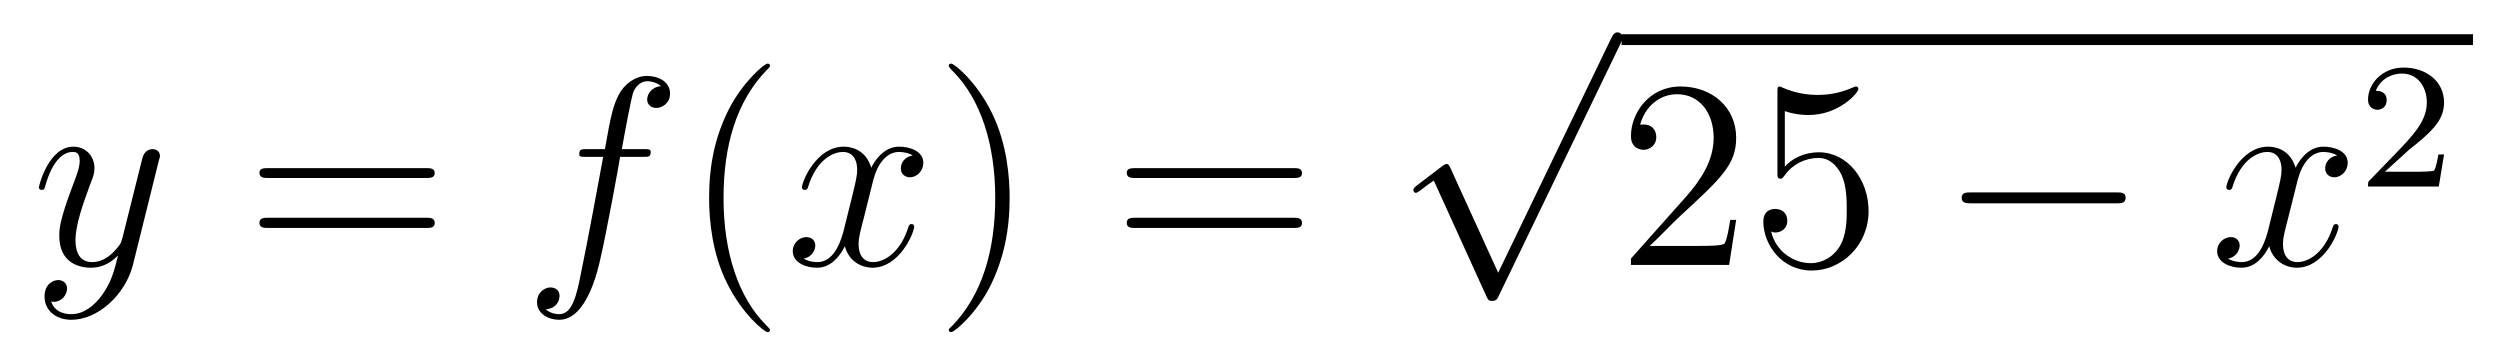
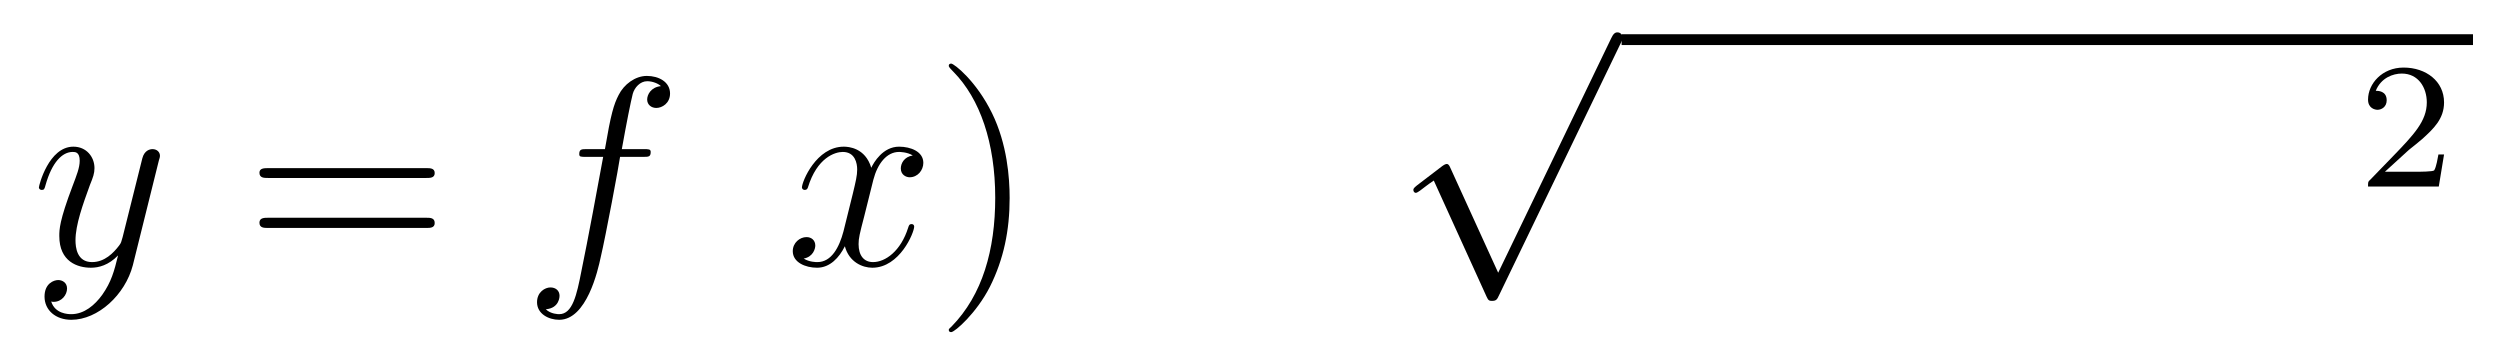
<svg xmlns="http://www.w3.org/2000/svg" height="16pt" version="1.1" viewBox="0 -16 111 16" width="111pt">
  <g id="page1">
    <g transform="matrix(1 0 0 1 -127 650)">
      <path d="M131.539 -652.91C131.211 -652.457 130.742 -652.051 130.164 -652.051C130.023 -652.051 129.445 -652.066 129.273 -652.613C129.305 -652.598 129.367 -652.598 129.383 -652.598C129.742 -652.598 129.977 -652.91 129.977 -653.191C129.977 -653.457 129.758 -653.566 129.586 -653.566C129.383 -653.566 128.977 -653.41 128.977 -652.832C128.977 -652.223 129.477 -651.801 130.164 -651.801C131.352 -651.801 132.555 -652.91 132.898 -654.223L134.055 -658.879C134.07 -658.941 134.102 -659.004 134.102 -659.082C134.102 -659.254 133.961 -659.379 133.773 -659.379C133.664 -659.379 133.414 -659.332 133.32 -658.973L132.445 -655.473C132.383 -655.254 132.383 -655.223 132.289 -655.098C132.039 -654.77 131.648 -654.363 131.086 -654.363C130.414 -654.363 130.352 -655.02 130.352 -655.332C130.352 -656.019 130.68 -656.926 130.992 -657.785C131.133 -658.129 131.195 -658.301 131.195 -658.535C131.195 -659.035 130.836 -659.488 130.258 -659.488C129.164 -659.488 128.727 -657.77 128.727 -657.676C128.727 -657.629 128.773 -657.566 128.852 -657.566C128.961 -657.566 128.977 -657.613 129.023 -657.785C129.305 -658.785 129.758 -659.254 130.227 -659.254C130.336 -659.254 130.539 -659.254 130.539 -658.863C130.539 -658.551 130.398 -658.207 130.227 -657.754C129.633 -656.191 129.633 -655.801 129.633 -655.52C129.633 -654.379 130.445 -654.113 131.039 -654.113C131.383 -654.113 131.82 -654.223 132.242 -654.66C132.07 -653.957 131.945 -653.488 131.539 -652.91ZM134.156 -654.238" fill-rule="evenodd" />
      <path d="M145.926 -658.098C146.098 -658.098 146.301 -658.098 146.301 -658.316C146.301 -658.535 146.098 -658.535 145.926 -658.535H138.91C138.738 -658.535 138.519 -658.535 138.519 -658.332C138.519 -658.098 138.723 -658.098 138.91 -658.098H145.926ZM145.926 -655.879C146.098 -655.879 146.301 -655.879 146.301 -656.098C146.301 -656.332 146.098 -656.332 145.926 -656.332H138.91C138.738 -656.332 138.519 -656.332 138.519 -656.113C138.519 -655.879 138.723 -655.879 138.91 -655.879H145.926ZM146.996 -654.238" fill-rule="evenodd" />
      <path d="M155.547 -659.035C155.797 -659.035 155.891 -659.035 155.891 -659.254C155.891 -659.379 155.797 -659.379 155.578 -659.379H154.609C154.828 -660.598 155 -661.457 155.094 -661.832C155.172 -662.113 155.422 -662.394 155.734 -662.394C155.984 -662.394 156.234 -662.285 156.344 -662.176C155.891 -662.129 155.734 -661.785 155.734 -661.582C155.734 -661.348 155.922 -661.207 156.141 -661.207C156.391 -661.207 156.75 -661.41 156.75 -661.848C156.75 -662.363 156.25 -662.629 155.719 -662.629C155.203 -662.629 154.703 -662.254 154.469 -661.785C154.25 -661.363 154.125 -660.941 153.859 -659.379H153.063C152.828 -659.379 152.719 -659.379 152.719 -659.16C152.719 -659.035 152.781 -659.035 153.031 -659.035H153.781C153.578 -657.926 153.078 -655.223 152.813 -653.957C152.609 -652.91 152.422 -652.051 151.828 -652.051C151.797 -652.051 151.453 -652.051 151.234 -652.269C151.844 -652.316 151.844 -652.848 151.844 -652.863C151.844 -653.098 151.672 -653.238 151.437 -653.238C151.203 -653.238 150.844 -653.035 150.844 -652.582C150.844 -652.066 151.359 -651.801 151.828 -651.801C153.047 -651.801 153.547 -653.988 153.672 -654.582C153.891 -655.504 154.484 -658.676 154.531 -659.035H155.547ZM155.992 -654.238" fill-rule="evenodd" />
-       <path d="M161.187 -651.348C161.187 -651.379 161.187 -651.395 160.984 -651.598C159.797 -652.801 159.125 -654.77 159.125 -657.207C159.125 -659.52 159.687 -661.504 161.063 -662.91C161.187 -663.02 161.187 -663.051 161.187 -663.082C161.187 -663.16 161.125 -663.176 161.078 -663.176C160.922 -663.176 159.953 -662.316 159.359 -661.145C158.75 -659.941 158.484 -658.676 158.484 -657.207C158.484 -656.145 158.641 -654.723 159.266 -653.457C159.969 -652.02 160.953 -651.254 161.078 -651.254C161.125 -651.254 161.187 -651.27 161.187 -651.348ZM161.871 -654.238" fill-rule="evenodd" />
      <path d="M167.527 -659.098C167.137 -659.035 166.996 -658.738 166.996 -658.52C166.996 -658.238 167.23 -658.129 167.387 -658.129C167.746 -658.129 167.996 -658.441 167.996 -658.77C167.996 -659.27 167.434 -659.488 166.918 -659.488C166.199 -659.488 165.793 -658.785 165.684 -658.551C165.418 -659.441 164.668 -659.488 164.465 -659.488C163.246 -659.488 162.606 -657.941 162.606 -657.676C162.606 -657.629 162.652 -657.566 162.73 -657.566C162.824 -657.566 162.855 -657.629 162.871 -657.676C163.277 -659.004 164.074 -659.254 164.418 -659.254C164.965 -659.254 165.059 -658.754 165.059 -658.473C165.059 -658.207 164.996 -657.941 164.856 -657.363L164.449 -655.723C164.262 -655.02 163.918 -654.363 163.293 -654.363C163.23 -654.363 162.934 -654.363 162.684 -654.519C163.105 -654.598 163.199 -654.957 163.199 -655.098C163.199 -655.332 163.027 -655.473 162.809 -655.473C162.512 -655.473 162.199 -655.223 162.199 -654.848C162.199 -654.348 162.762 -654.113 163.277 -654.113C163.855 -654.113 164.262 -654.566 164.512 -655.066C164.699 -654.363 165.293 -654.113 165.73 -654.113C166.949 -654.113 167.59 -655.676 167.59 -655.941C167.59 -656.004 167.543 -656.051 167.481 -656.051C167.371 -656.051 167.355 -655.988 167.324 -655.895C166.996 -654.848 166.309 -654.363 165.762 -654.363C165.355 -654.363 165.121 -654.66 165.121 -655.16C165.121 -655.426 165.168 -655.613 165.371 -656.394L165.777 -658.02C165.965 -658.738 166.371 -659.254 166.918 -659.254C166.934 -659.254 167.277 -659.254 167.527 -659.098ZM168.469 -654.238" fill-rule="evenodd" />
      <path d="M171.828 -657.207C171.828 -658.113 171.719 -659.598 171.047 -660.973C170.344 -662.41 169.359 -663.176 169.234 -663.176C169.188 -663.176 169.125 -663.16 169.125 -663.082C169.125 -663.051 169.125 -663.02 169.328 -662.816C170.516 -661.613 171.188 -659.645 171.188 -657.223C171.188 -654.91 170.625 -652.91 169.25 -651.504C169.125 -651.395 169.125 -651.379 169.125 -651.348C169.125 -651.27 169.188 -651.254 169.234 -651.254C169.391 -651.254 170.359 -652.098 170.953 -653.27C171.563 -654.488 171.828 -655.77 171.828 -657.207ZM173.027 -654.238" fill-rule="evenodd" />
-       <path d="M184.434 -658.098C184.605 -658.098 184.809 -658.098 184.809 -658.316C184.809 -658.535 184.605 -658.535 184.434 -658.535H177.418C177.246 -658.535 177.027 -658.535 177.027 -658.332C177.027 -658.098 177.231 -658.098 177.418 -658.098H184.434ZM184.434 -655.879C184.605 -655.879 184.809 -655.879 184.809 -656.098C184.809 -656.332 184.605 -656.332 184.434 -656.332H177.418C177.246 -656.332 177.027 -656.332 177.027 -656.113C177.027 -655.879 177.231 -655.879 177.418 -655.879H184.434ZM185.504 -654.238" fill-rule="evenodd" />
      <path d="M193.519 -653.891L191.41 -658.516C191.332 -658.719 191.27 -658.719 191.238 -658.719C191.223 -658.719 191.16 -658.719 191.035 -658.625L189.91 -657.766C189.754 -657.641 189.754 -657.609 189.754 -657.562C189.754 -657.516 189.785 -657.438 189.863 -657.438C189.941 -657.438 190.145 -657.609 190.269 -657.703C190.348 -657.766 190.52 -657.891 190.66 -657.984L193.004 -652.828C193.082 -652.641 193.145 -652.641 193.254 -652.641C193.426 -652.641 193.472 -652.703 193.55 -652.875L198.958 -664.078C199.051 -664.25 199.051 -664.297 199.051 -664.312C199.051 -664.437 198.958 -664.563 198.816 -664.563C198.707 -664.563 198.629 -664.5 198.535 -664.297L193.519 -653.891ZM198.836 -664.078" fill-rule="evenodd" />
      <path d="M199 -664H236.801V-664.48H199" />
-       <path d="M204.086 -656.238H203.82C203.789 -656.035 203.695 -655.379 203.57 -655.191C203.492 -655.082 202.805 -655.082 202.445 -655.082H200.242C200.57 -655.363 201.289 -656.129 201.601 -656.41C203.414 -658.082 204.086 -658.691 204.086 -659.879C204.086 -661.254 202.992 -662.16 201.617 -662.16C200.226 -662.16 199.414 -660.988 199.414 -659.957C199.414 -659.348 199.945 -659.348 199.976 -659.348C200.226 -659.348 200.539 -659.535 200.539 -659.91C200.539 -660.254 200.321 -660.473 199.976 -660.473C199.867 -660.473 199.852 -660.473 199.82 -660.457C200.039 -661.269 200.68 -661.816 201.461 -661.816C202.476 -661.816 203.086 -660.973 203.086 -659.879C203.086 -658.863 202.508 -657.988 201.821 -657.223L199.414 -654.519V-654.238H203.773L204.086 -656.238ZM206.246 -661.066C206.746 -660.894 207.168 -660.894 207.308 -660.894C208.652 -660.894 209.512 -661.879 209.512 -662.051C209.512 -662.098 209.48 -662.16 209.418 -662.16C209.387 -662.16 209.371 -662.16 209.262 -662.113C208.59 -661.816 208.012 -661.785 207.7 -661.785C206.918 -661.785 206.356 -662.019 206.137 -662.113C206.042 -662.16 206.027 -662.16 206.011 -662.16C205.918 -662.16 205.918 -662.082 205.918 -661.895V-658.348C205.918 -658.129 205.918 -658.066 206.059 -658.066C206.122 -658.066 206.137 -658.082 206.246 -658.223C206.59 -658.707 207.152 -658.988 207.746 -658.988C208.372 -658.988 208.684 -658.41 208.777 -658.207C208.98 -657.738 208.996 -657.16 208.996 -656.707S208.996 -655.566 208.668 -655.035C208.403 -654.613 207.934 -654.316 207.402 -654.316C206.621 -654.316 205.84 -654.848 205.637 -655.723C205.699 -655.691 205.762 -655.676 205.824 -655.676C206.027 -655.676 206.356 -655.801 206.356 -656.207C206.356 -656.535 206.122 -656.723 205.824 -656.723C205.606 -656.723 205.292 -656.629 205.292 -656.16C205.292 -655.145 206.106 -653.988 207.433 -653.988C208.777 -653.988 209.965 -655.113 209.965 -656.629C209.965 -658.051 209.011 -659.238 207.762 -659.238C207.074 -659.238 206.543 -658.941 206.246 -658.598V-661.066ZM210.594 -654.238" fill-rule="evenodd" />
-       <path d="M220.973 -656.973C221.176 -656.973 221.378 -656.973 221.378 -657.223C221.378 -657.457 221.176 -657.457 220.973 -657.457H214.519C214.316 -657.457 214.098 -657.457 214.098 -657.223C214.098 -656.973 214.316 -656.973 214.519 -656.973H220.973ZM222.352 -654.238" fill-rule="evenodd" />
-       <path d="M230.77 -659.098C230.378 -659.035 230.238 -658.738 230.238 -658.52C230.238 -658.238 230.473 -658.129 230.629 -658.129C230.988 -658.129 231.239 -658.441 231.239 -658.77C231.239 -659.27 230.676 -659.488 230.16 -659.488C229.441 -659.488 229.036 -658.785 228.925 -658.551C228.66 -659.441 227.91 -659.488 227.707 -659.488C226.488 -659.488 225.847 -657.941 225.847 -657.676C225.847 -657.629 225.894 -657.566 225.973 -657.566C226.067 -657.566 226.098 -657.629 226.114 -657.676C226.519 -659.004 227.316 -659.254 227.66 -659.254C228.208 -659.254 228.301 -658.754 228.301 -658.473C228.301 -658.207 228.239 -657.941 228.097 -657.363L227.692 -655.723C227.504 -655.02 227.16 -654.363 226.535 -654.363C226.472 -654.363 226.176 -654.363 225.925 -654.519C226.348 -654.598 226.441 -654.957 226.441 -655.098C226.441 -655.332 226.27 -655.473 226.051 -655.473C225.754 -655.473 225.442 -655.223 225.442 -654.848C225.442 -654.348 226.004 -654.113 226.519 -654.113C227.098 -654.113 227.504 -654.566 227.754 -655.066C227.941 -654.363 228.535 -654.113 228.973 -654.113C230.191 -654.113 230.832 -655.676 230.832 -655.941C230.832 -656.004 230.785 -656.051 230.723 -656.051C230.614 -656.051 230.598 -655.988 230.567 -655.895C230.238 -654.848 229.55 -654.363 229.004 -654.363C228.598 -654.363 228.364 -654.66 228.364 -655.16C228.364 -655.426 228.41 -655.613 228.613 -656.394L229.02 -658.02C229.207 -658.738 229.613 -659.254 230.16 -659.254C230.176 -659.254 230.52 -659.254 230.77 -659.098ZM231.71 -654.238" fill-rule="evenodd" />
      <path d="M233.953 -659.344C234.094 -659.453 234.422 -659.719 234.547 -659.828C235.046 -660.281 235.516 -660.719 235.516 -661.453C235.516 -662.391 234.719 -663 233.719 -663C232.765 -663 232.141 -662.281 232.141 -661.578C232.141 -661.188 232.453 -661.125 232.562 -661.125C232.734 -661.125 232.969 -661.25 232.969 -661.547C232.969 -661.969 232.578 -661.969 232.484 -661.969C232.718 -662.547 233.25 -662.734 233.641 -662.734C234.376 -662.734 234.75 -662.109 234.75 -661.453C234.75 -660.625 234.172 -660.016 233.234 -659.047L232.235 -658.016C232.141 -657.937 232.141 -657.922 232.141 -657.719H235.282L235.516 -659.141H235.266C235.235 -658.984 235.172 -658.578 235.078 -658.437C235.031 -658.375 234.422 -658.375 234.296 -658.375H232.891L233.953 -659.344ZM235.918 -657.719" fill-rule="evenodd" />
    </g>
  </g>
</svg>